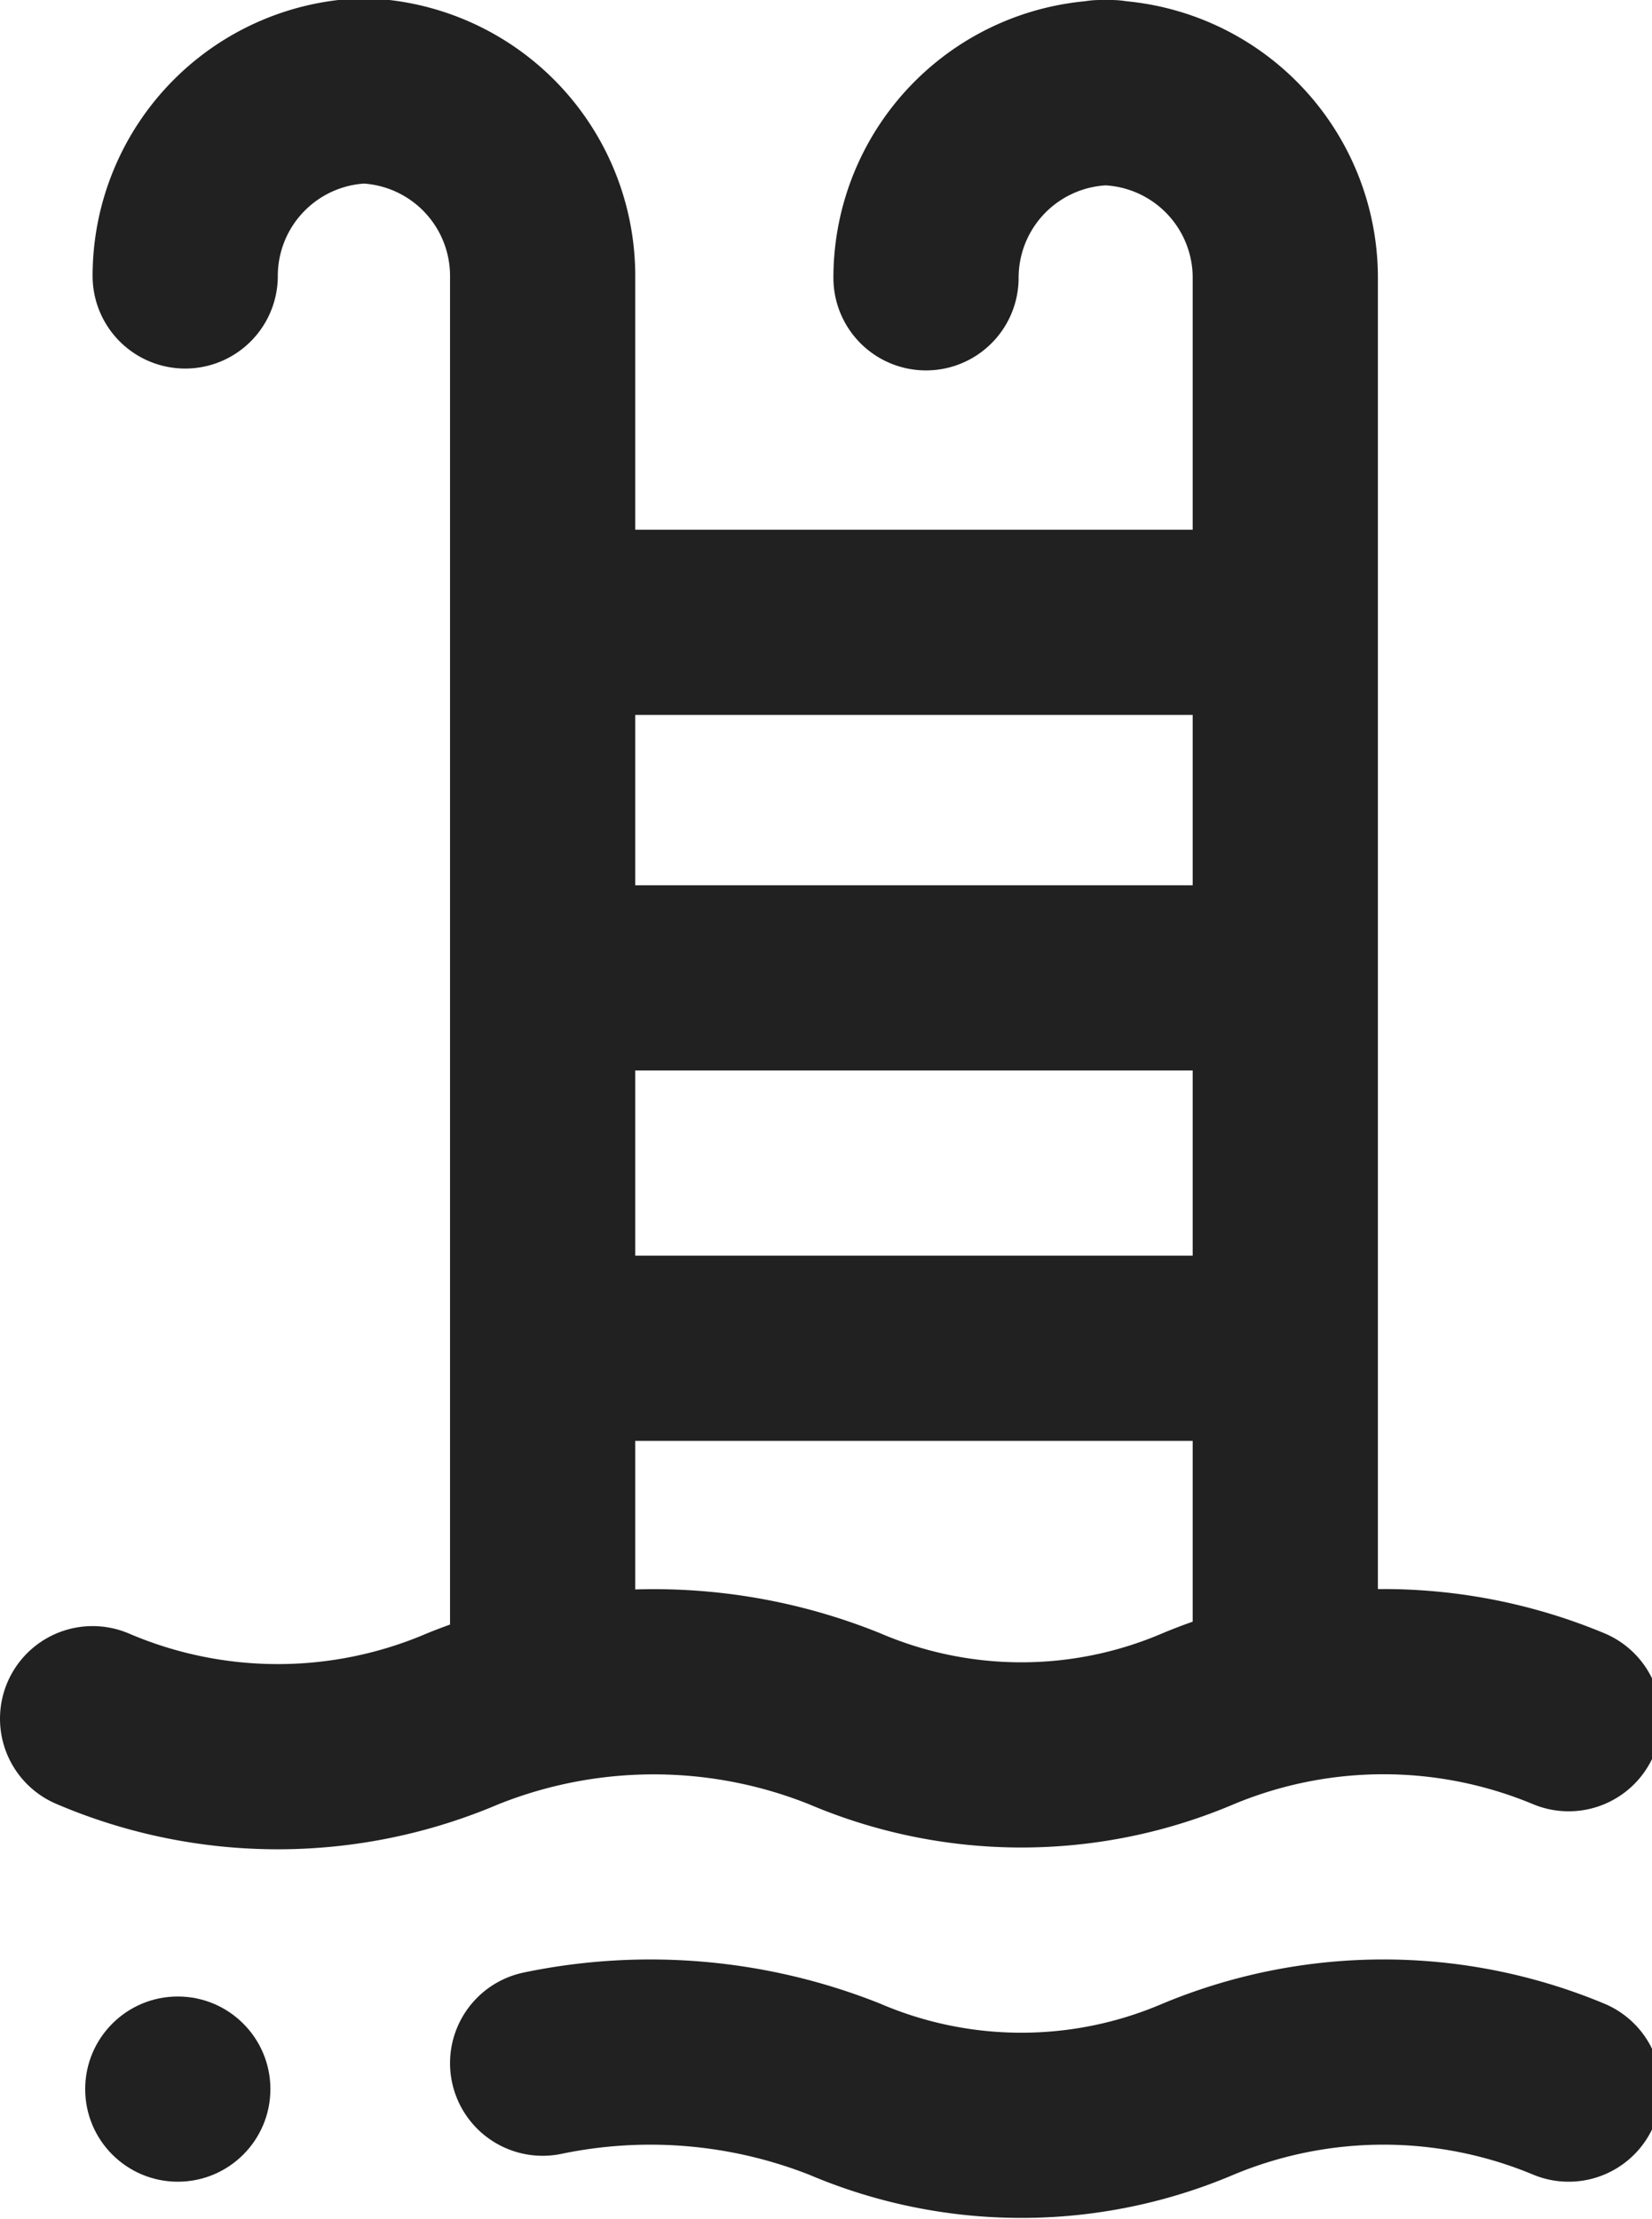
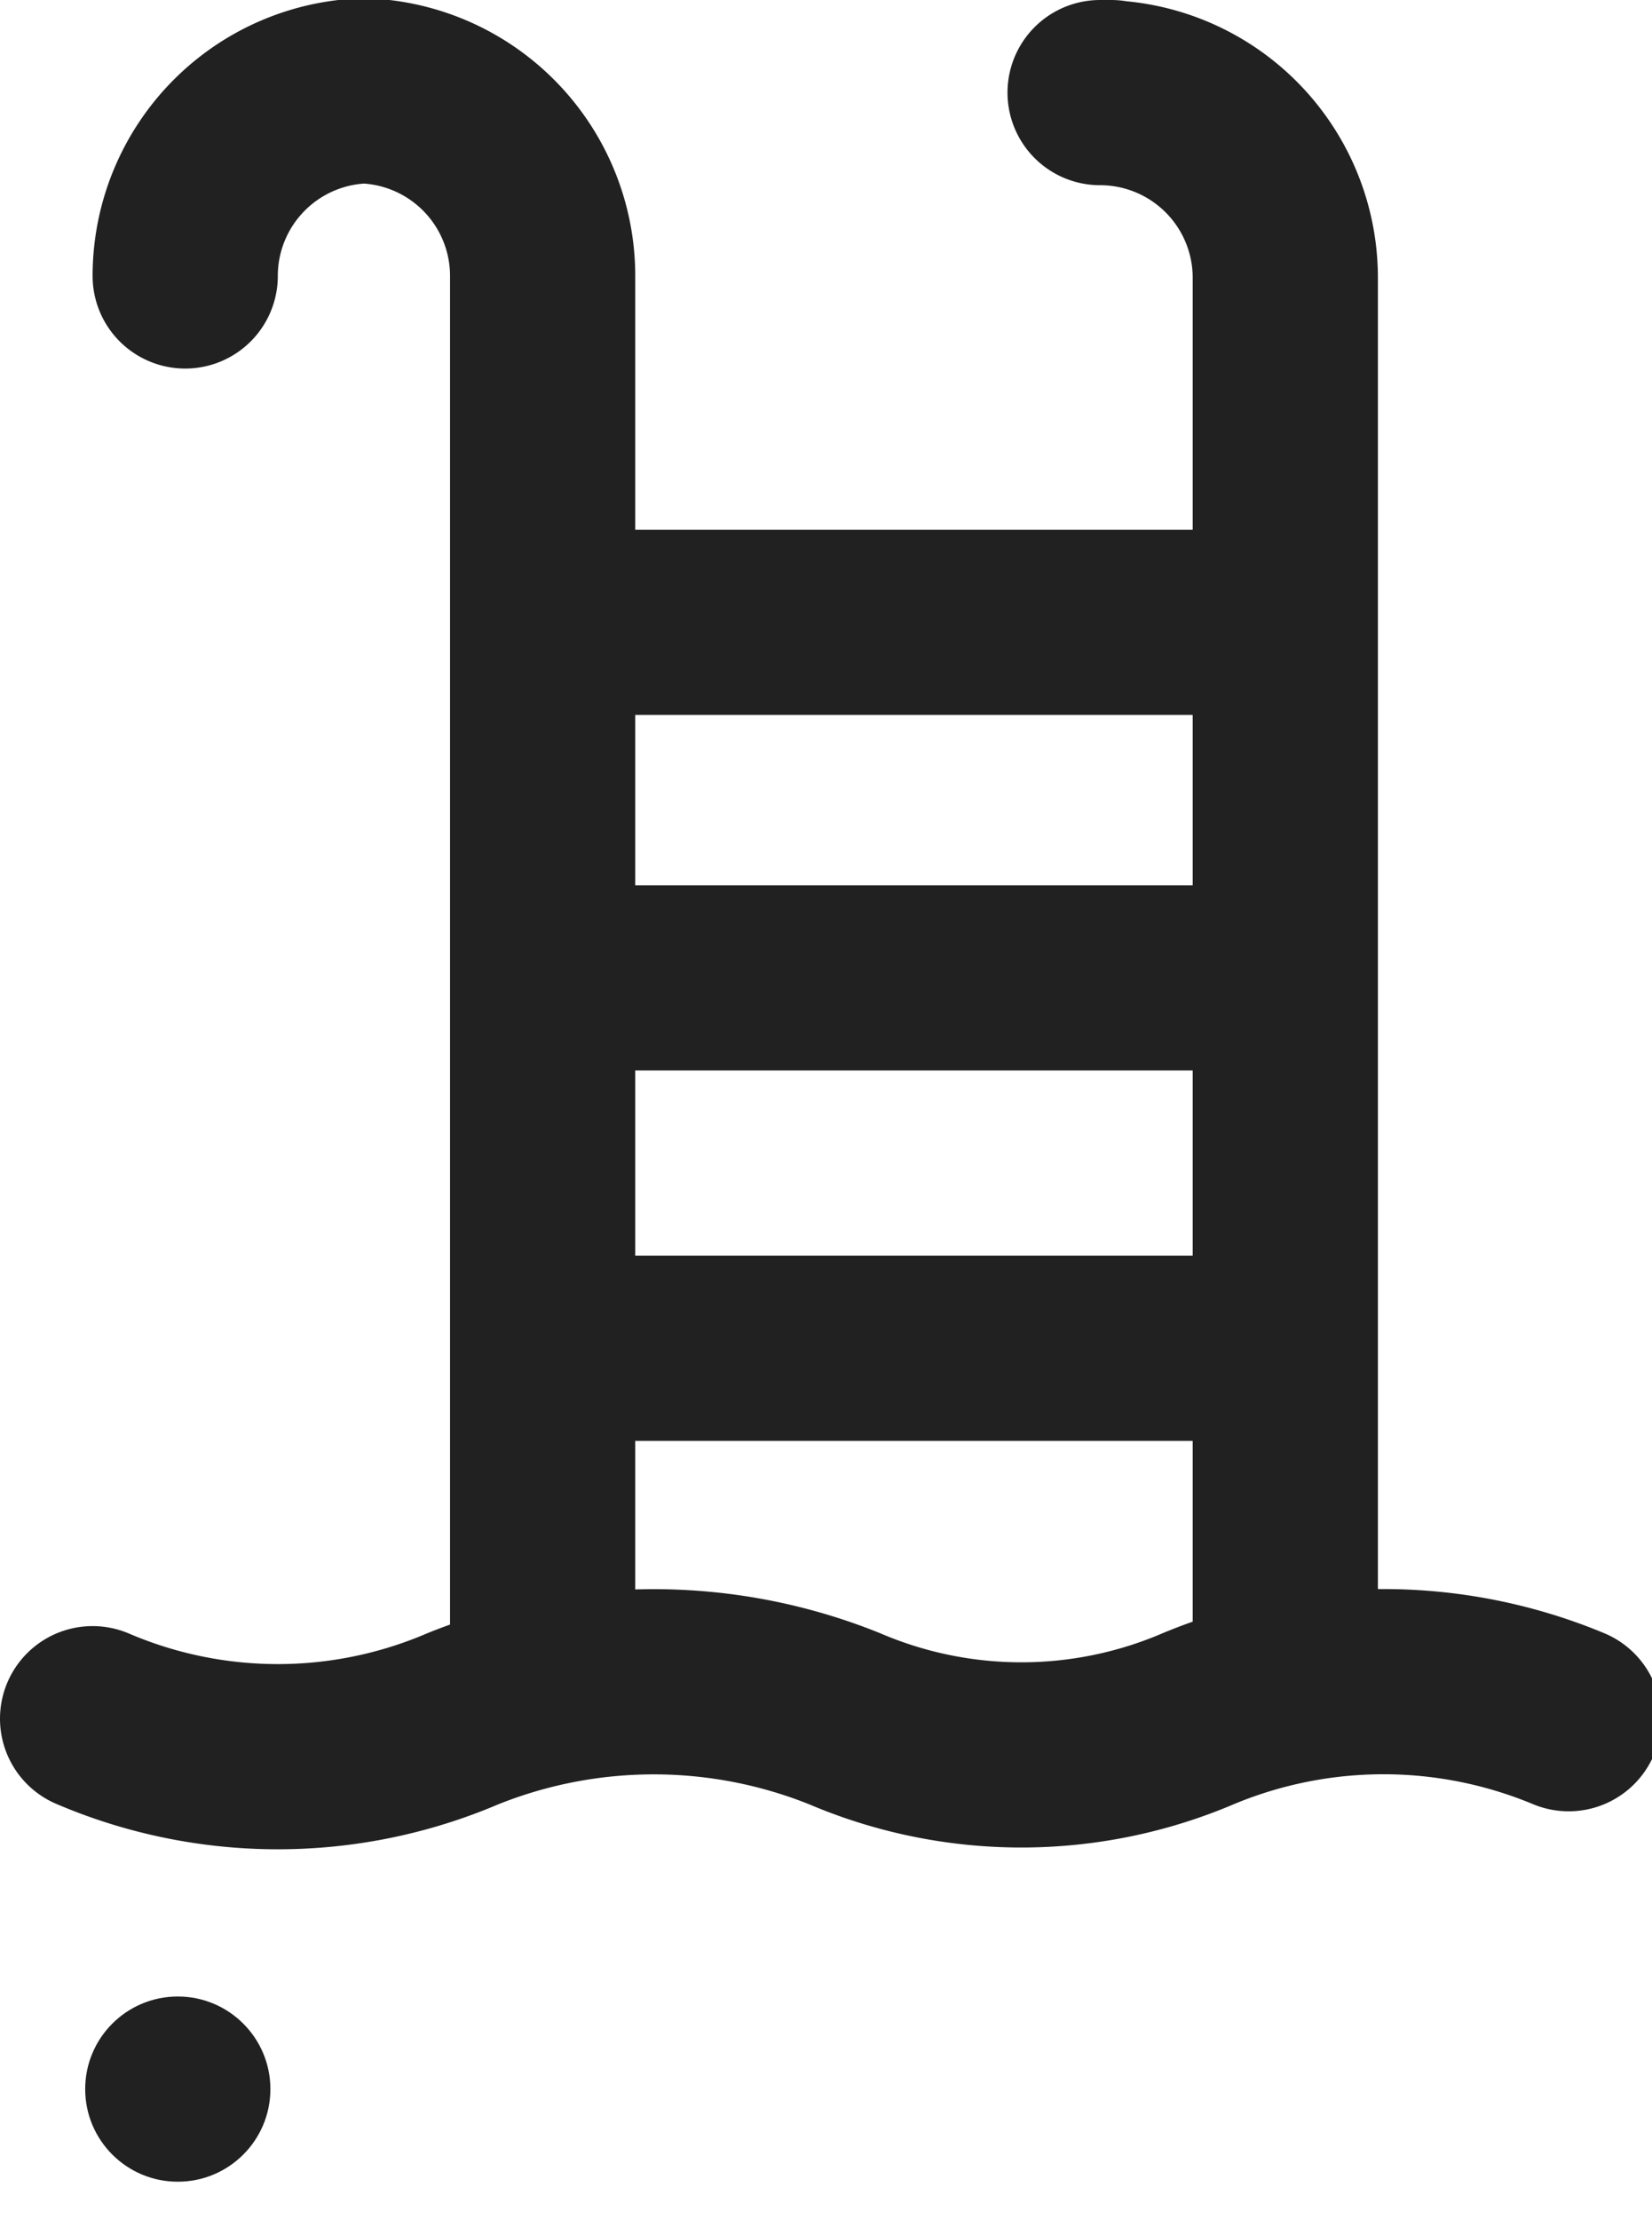
<svg xmlns="http://www.w3.org/2000/svg" viewBox="0 0 8.92 11.98">
  <defs>
    <style>.cls-1{fill:#212121;}.cls-2{fill:none;stroke:#212121;stroke-linecap:round;stroke-linejoin:round;}</style>
  </defs>
  <g id="Layer_2" data-name="Layer 2">
    <g id="_Layer_" data-name="&lt;Layer&gt;">
      <circle class="cls-1" cx="0.96" cy="11.28" r="0.5" />
      <path class="cls-2" d="M.5,9.28a2.54,2.54,0,0,0,2,0,2.76,2.76,0,0,1,2.06,0,2.43,2.43,0,0,0,1.91,0,2.6,2.6,0,0,1,2,0" />
-       <path class="cls-2" d="M2.93,11.14a2.85,2.85,0,0,1,1.63.14,2.43,2.43,0,0,0,1.91,0,2.6,2.6,0,0,1,2,0" />
      <line class="cls-2" x1="2.94" y1="7.28" x2="6.83" y2="7.28" />
      <line class="cls-2" x1="2.94" y1="5.28" x2="6.83" y2="5.28" />
      <line class="cls-2" x1="2.97" y1="3.36" x2="6.86" y2="3.36" />
-       <path class="cls-2" d="M6.94,9V1.5a1,1,0,0,0-1-1H6a1,1,0,0,0-1,1" />
+       <path class="cls-2" d="M6.94,9V1.5a1,1,0,0,0-1-1H6" />
      <path class="cls-2" d="M2.93,9.08V1.49a1,1,0,0,0-1-1H2a1,1,0,0,0-1,1" />
    </g>
  </g>
</svg>